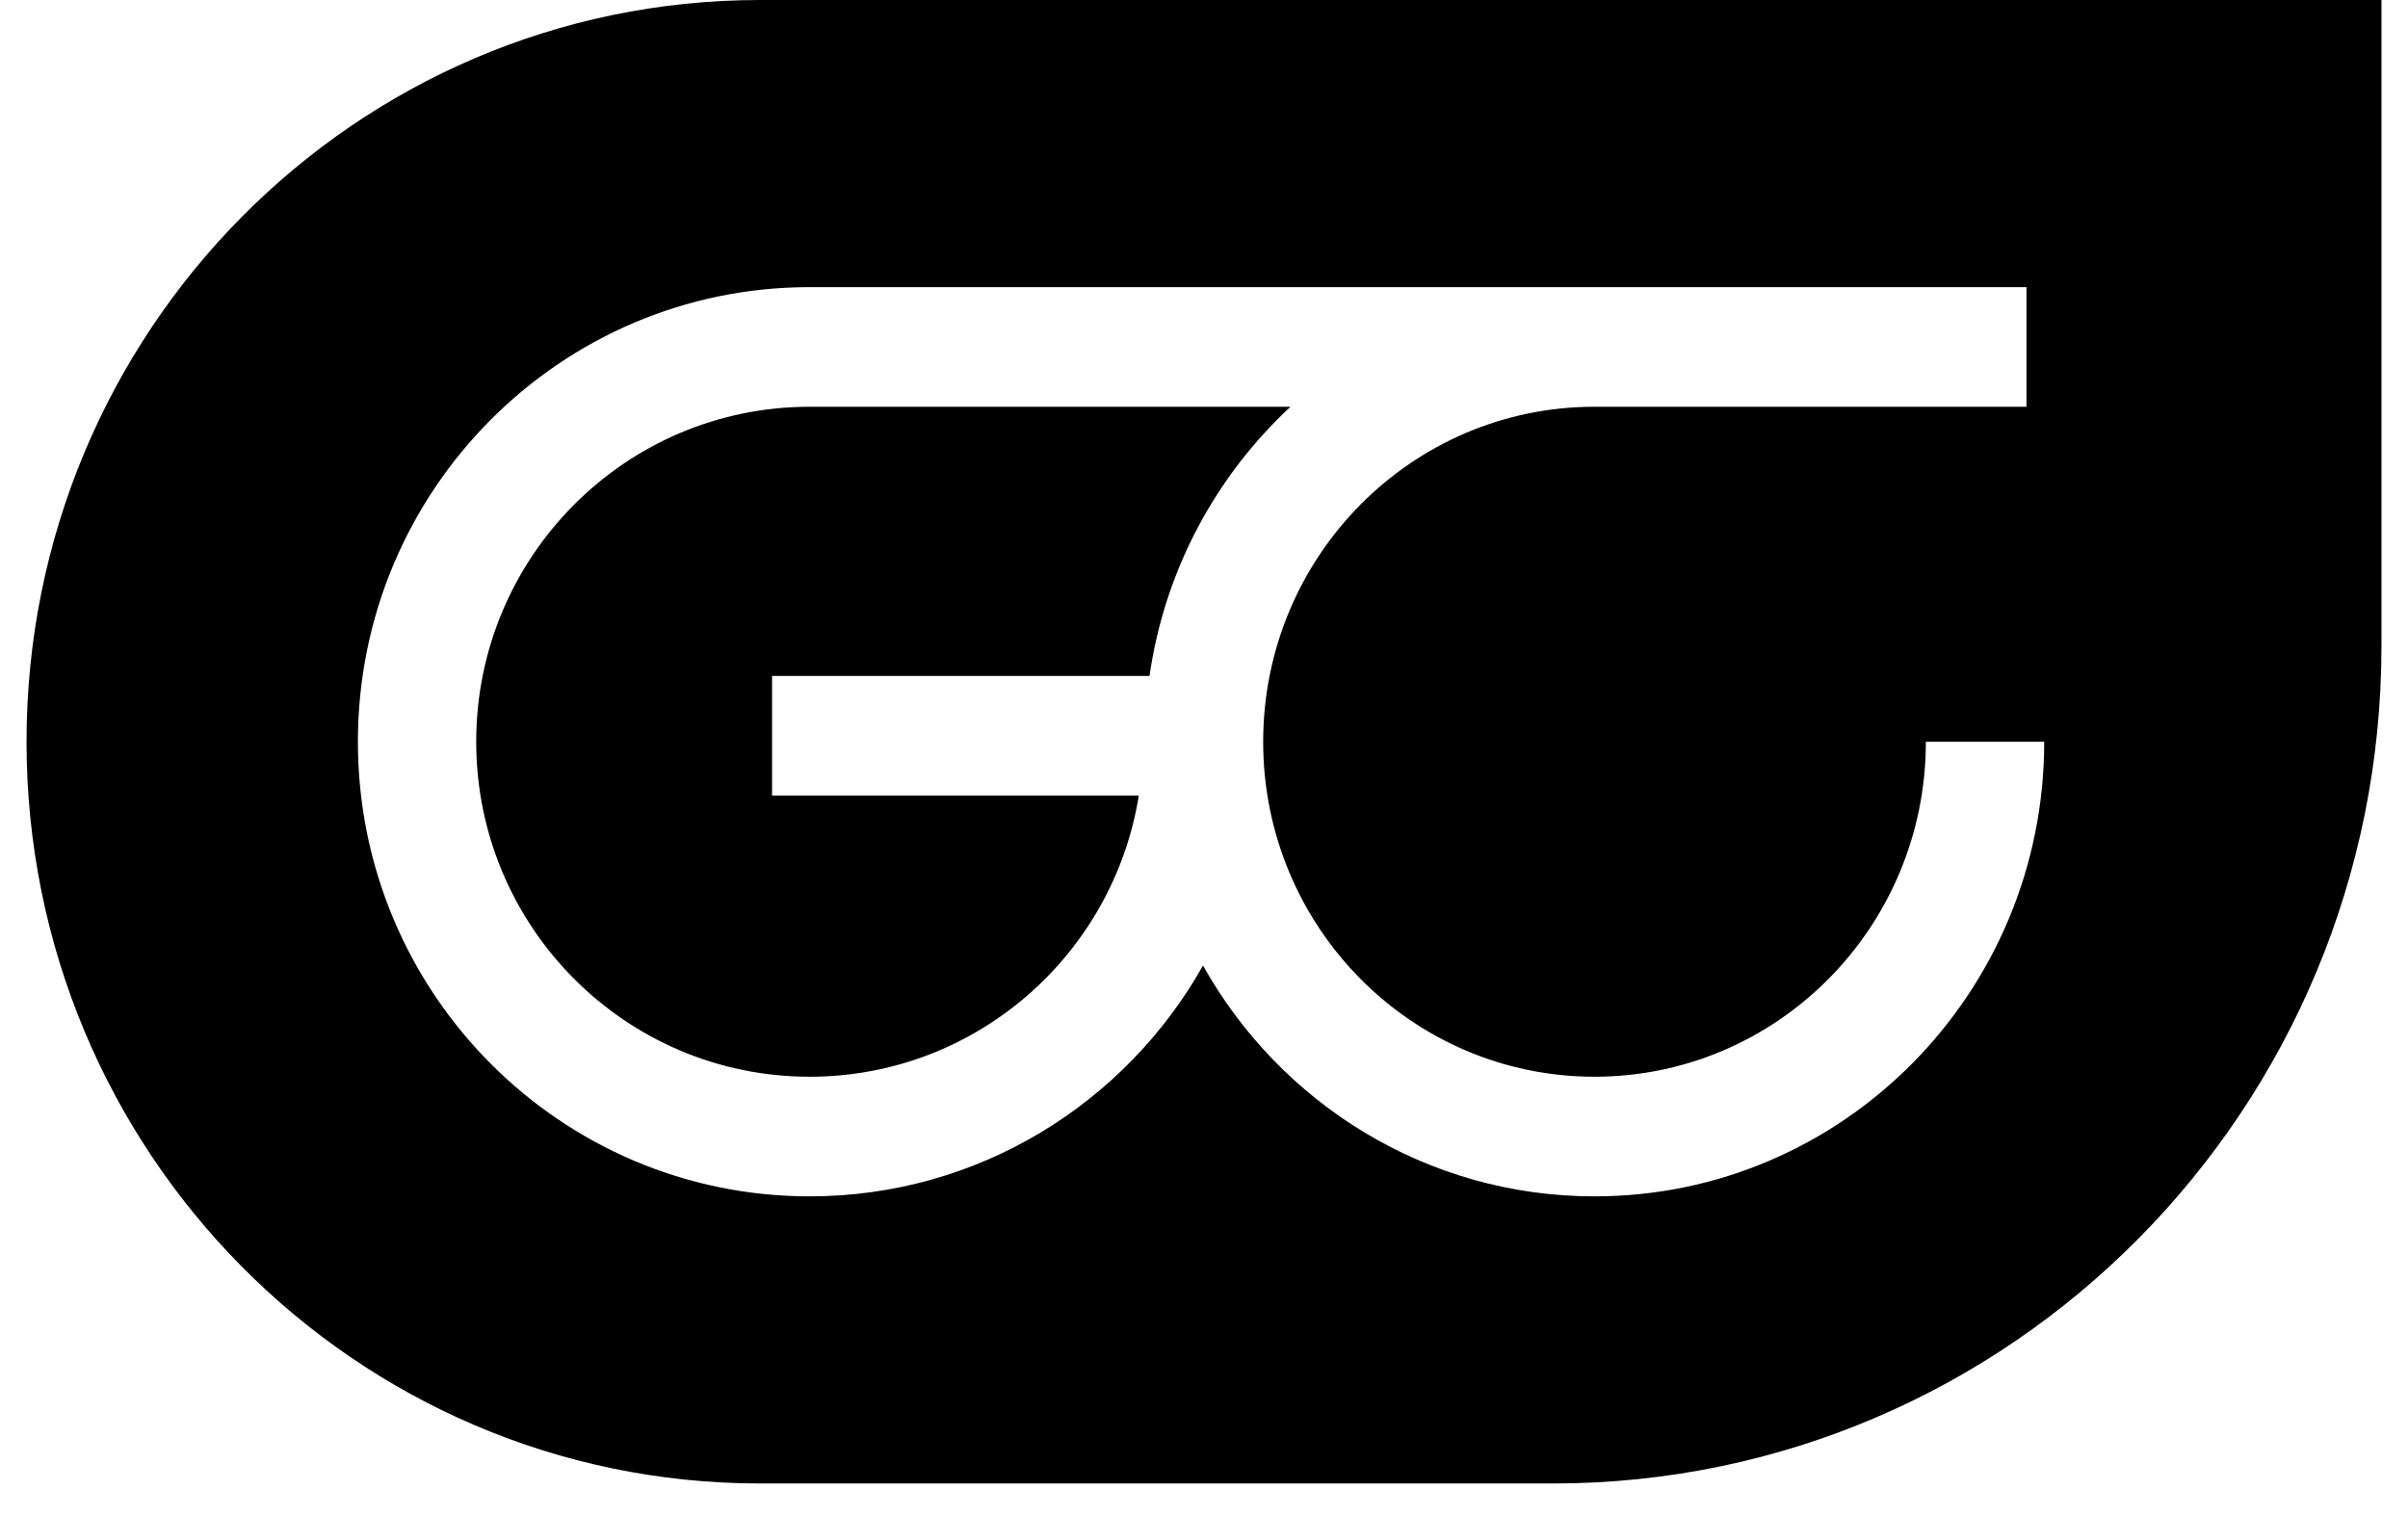
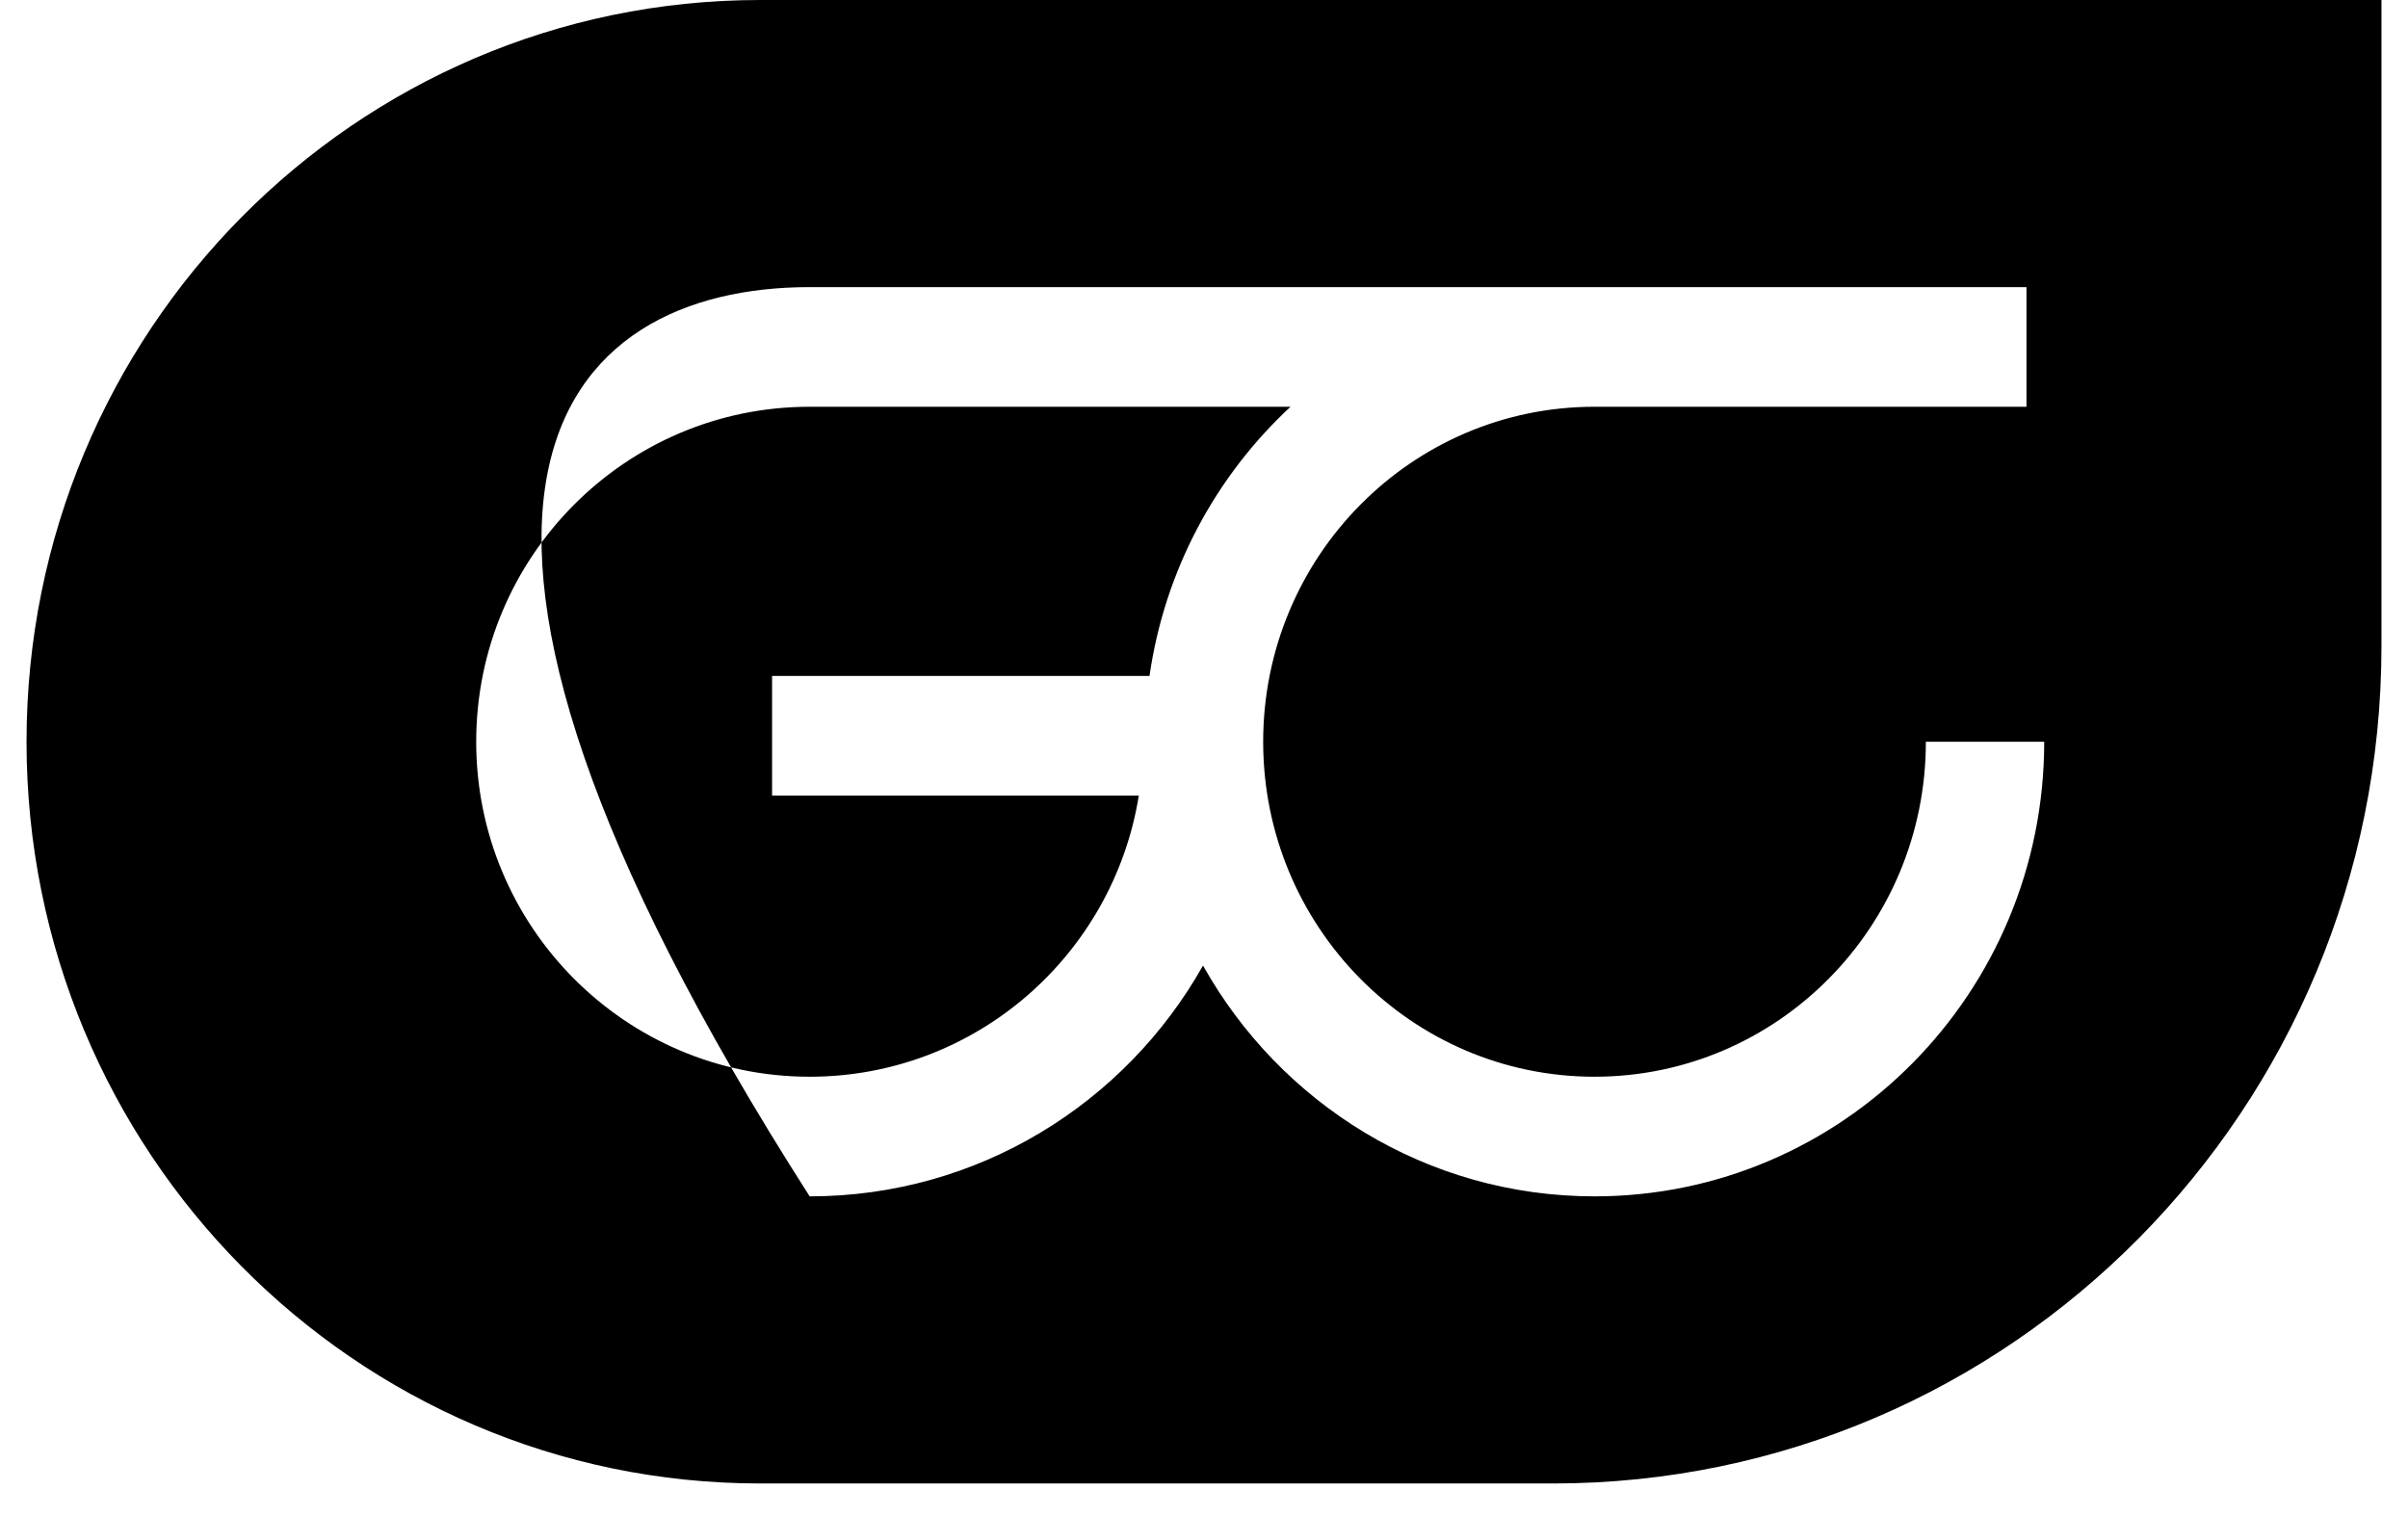
<svg xmlns="http://www.w3.org/2000/svg" class="svg-icon" fill="none" height="34" viewBox="0 0 54 34" width="54">
-   <path clip-rule="evenodd" d="M17.048 0C7.962 0 0.595 7.448 0.595 16.635C0.595 25.822 7.962 33.269 17.048 33.269H34.829C45.088 33.269 53.405 24.861 53.405 14.488V0H17.048ZM10.679 16.635C10.679 12.492 14.021 9.122 18.157 9.122H28.94C27.27 10.672 26.119 12.783 25.778 15.159H17.314V17.842H25.538C24.964 21.412 21.883 24.147 18.157 24.147C14.021 24.147 10.679 20.777 10.679 16.635ZM45.444 9.122H35.757C31.654 9.122 28.327 12.486 28.327 16.635C28.327 20.784 31.654 24.147 35.757 24.147C39.861 24.147 43.188 20.784 43.188 16.635H45.842C45.842 22.265 41.327 26.83 35.757 26.83C31.993 26.83 28.71 24.745 26.978 21.654C25.236 24.746 21.936 26.83 18.157 26.83C12.568 26.83 8.026 22.272 8.026 16.635C8.026 10.997 12.568 6.439 18.157 6.439H35.757H45.444V9.122Z" fill="currentColor" fill-rule="evenodd" />
+   <path clip-rule="evenodd" d="M17.048 0C7.962 0 0.595 7.448 0.595 16.635C0.595 25.822 7.962 33.269 17.048 33.269H34.829C45.088 33.269 53.405 24.861 53.405 14.488V0H17.048ZM10.679 16.635C10.679 12.492 14.021 9.122 18.157 9.122H28.94C27.27 10.672 26.119 12.783 25.778 15.159H17.314V17.842H25.538C24.964 21.412 21.883 24.147 18.157 24.147C14.021 24.147 10.679 20.777 10.679 16.635ZM45.444 9.122H35.757C31.654 9.122 28.327 12.486 28.327 16.635C28.327 20.784 31.654 24.147 35.757 24.147C39.861 24.147 43.188 20.784 43.188 16.635H45.842C45.842 22.265 41.327 26.83 35.757 26.83C31.993 26.83 28.71 24.745 26.978 21.654C25.236 24.746 21.936 26.83 18.157 26.83C8.026 10.997 12.568 6.439 18.157 6.439H35.757H45.444V9.122Z" fill="currentColor" fill-rule="evenodd" />
</svg>